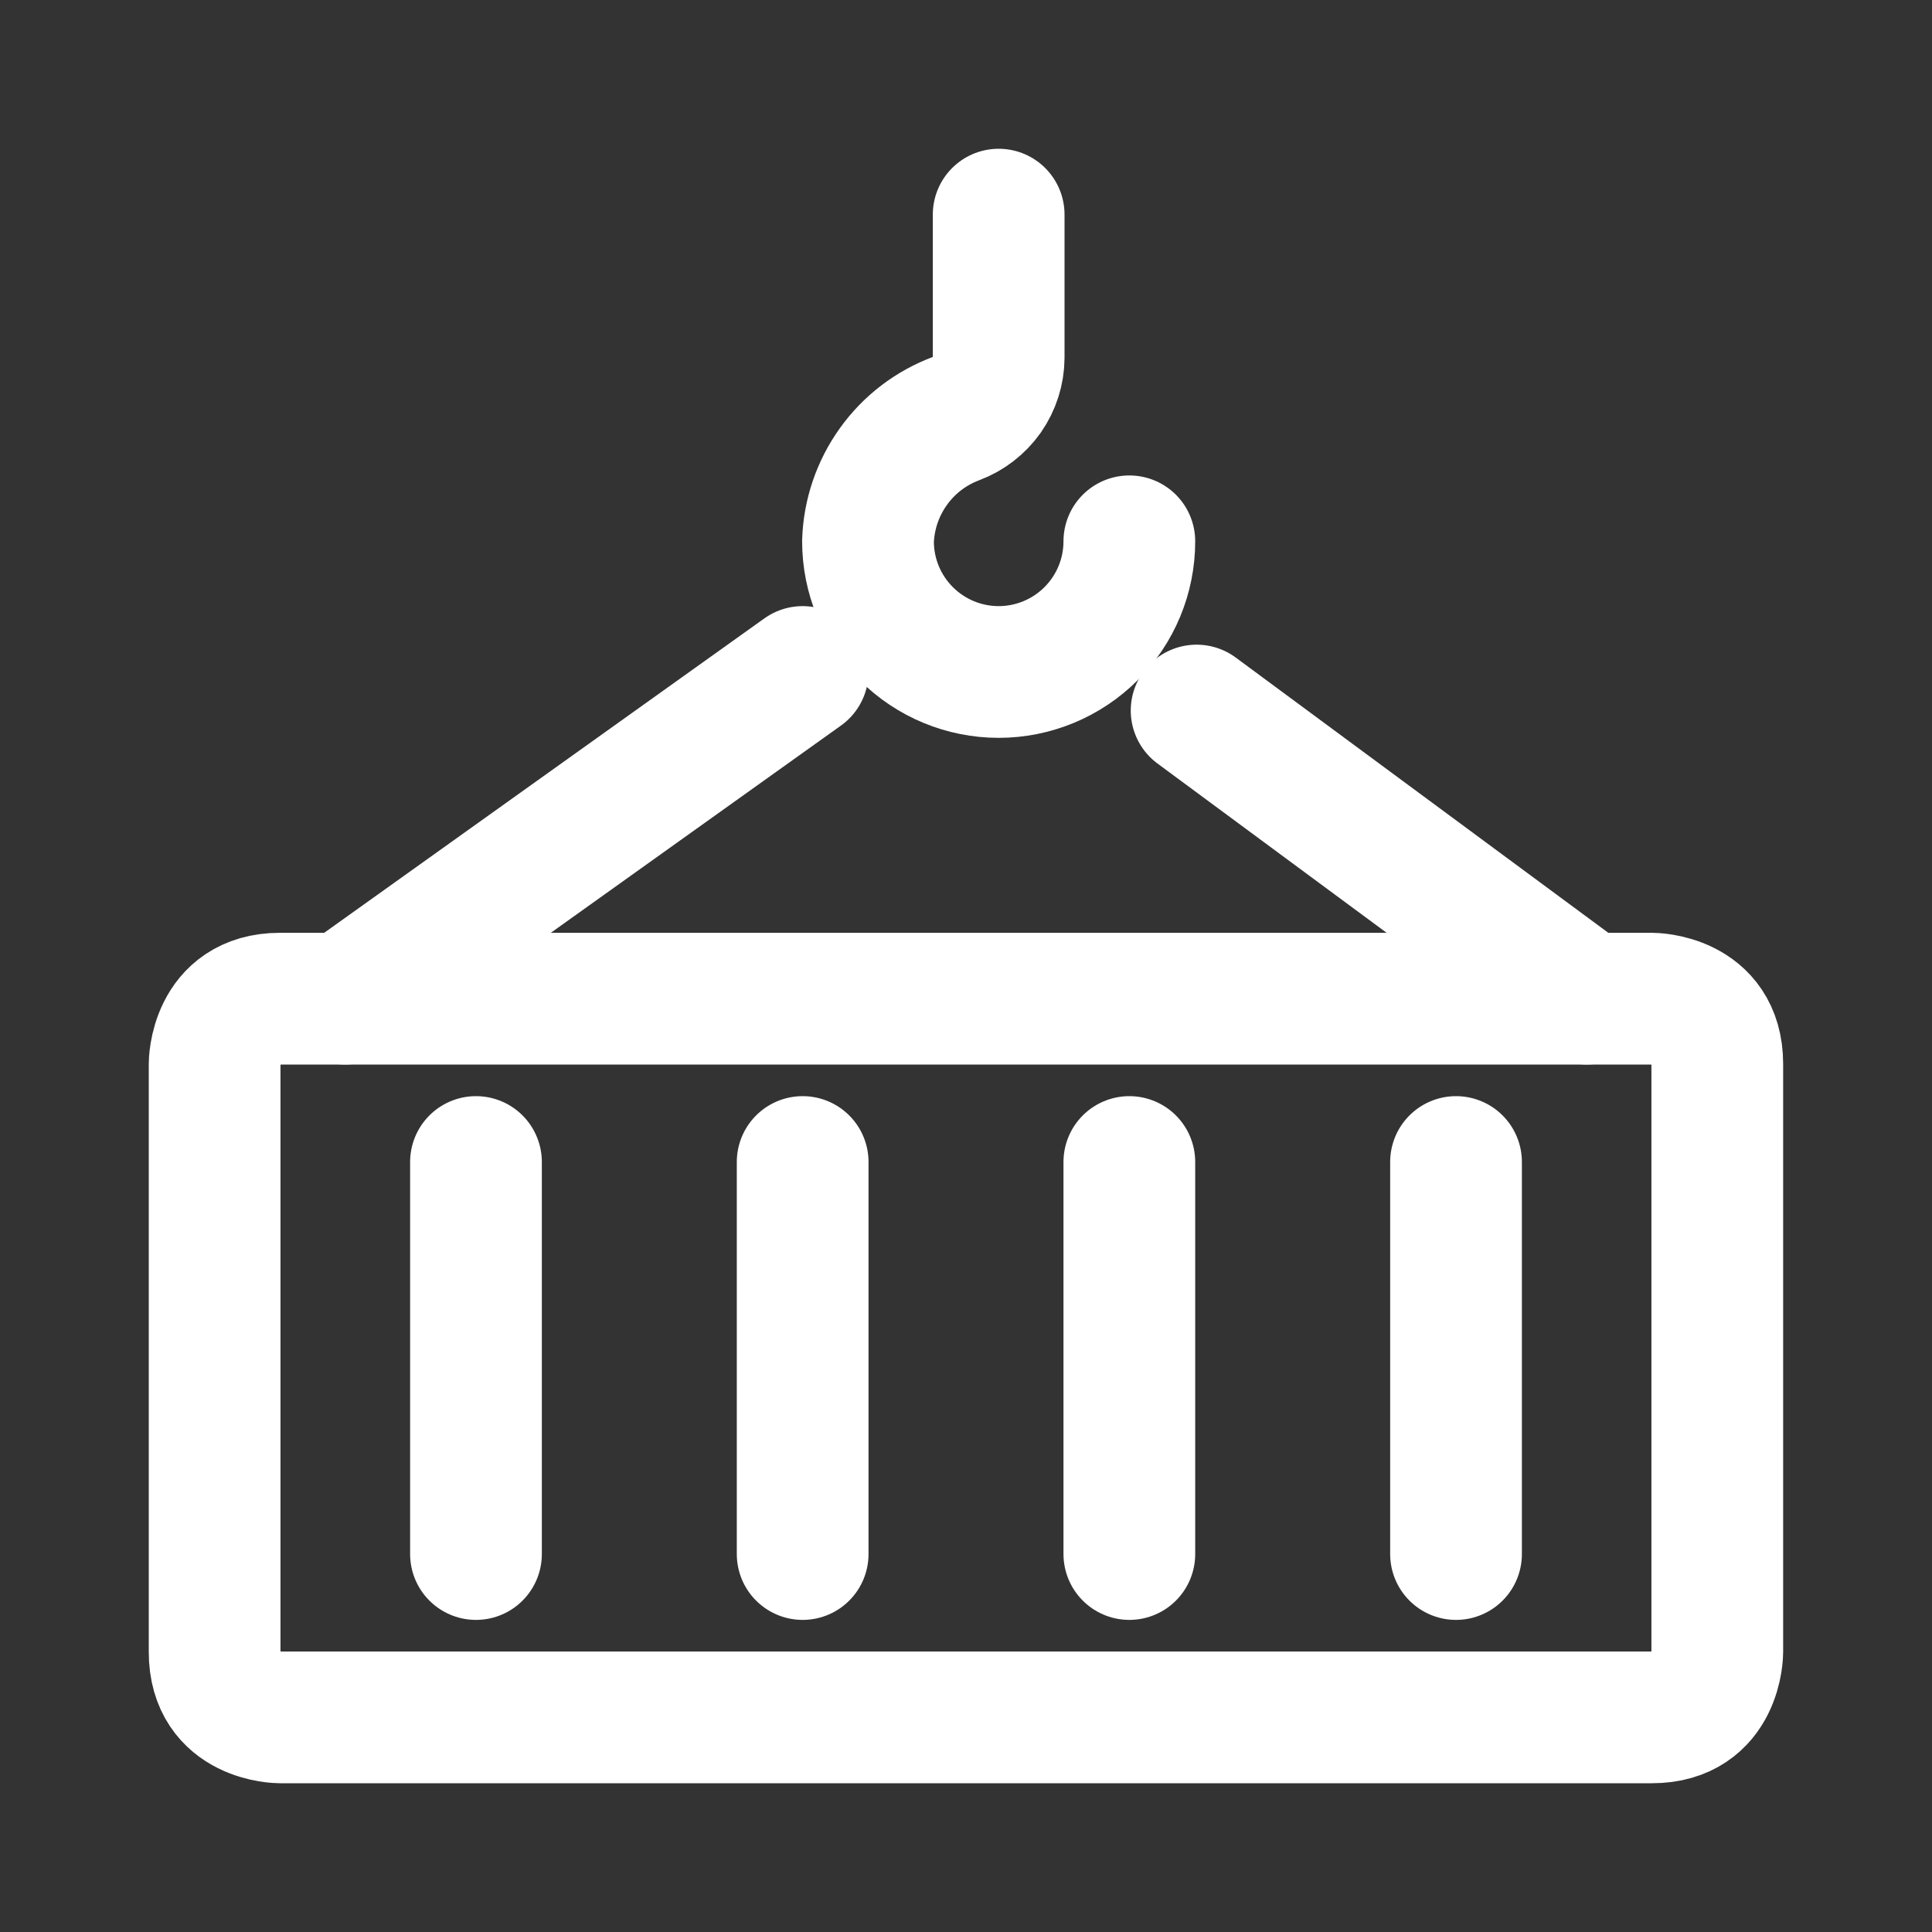
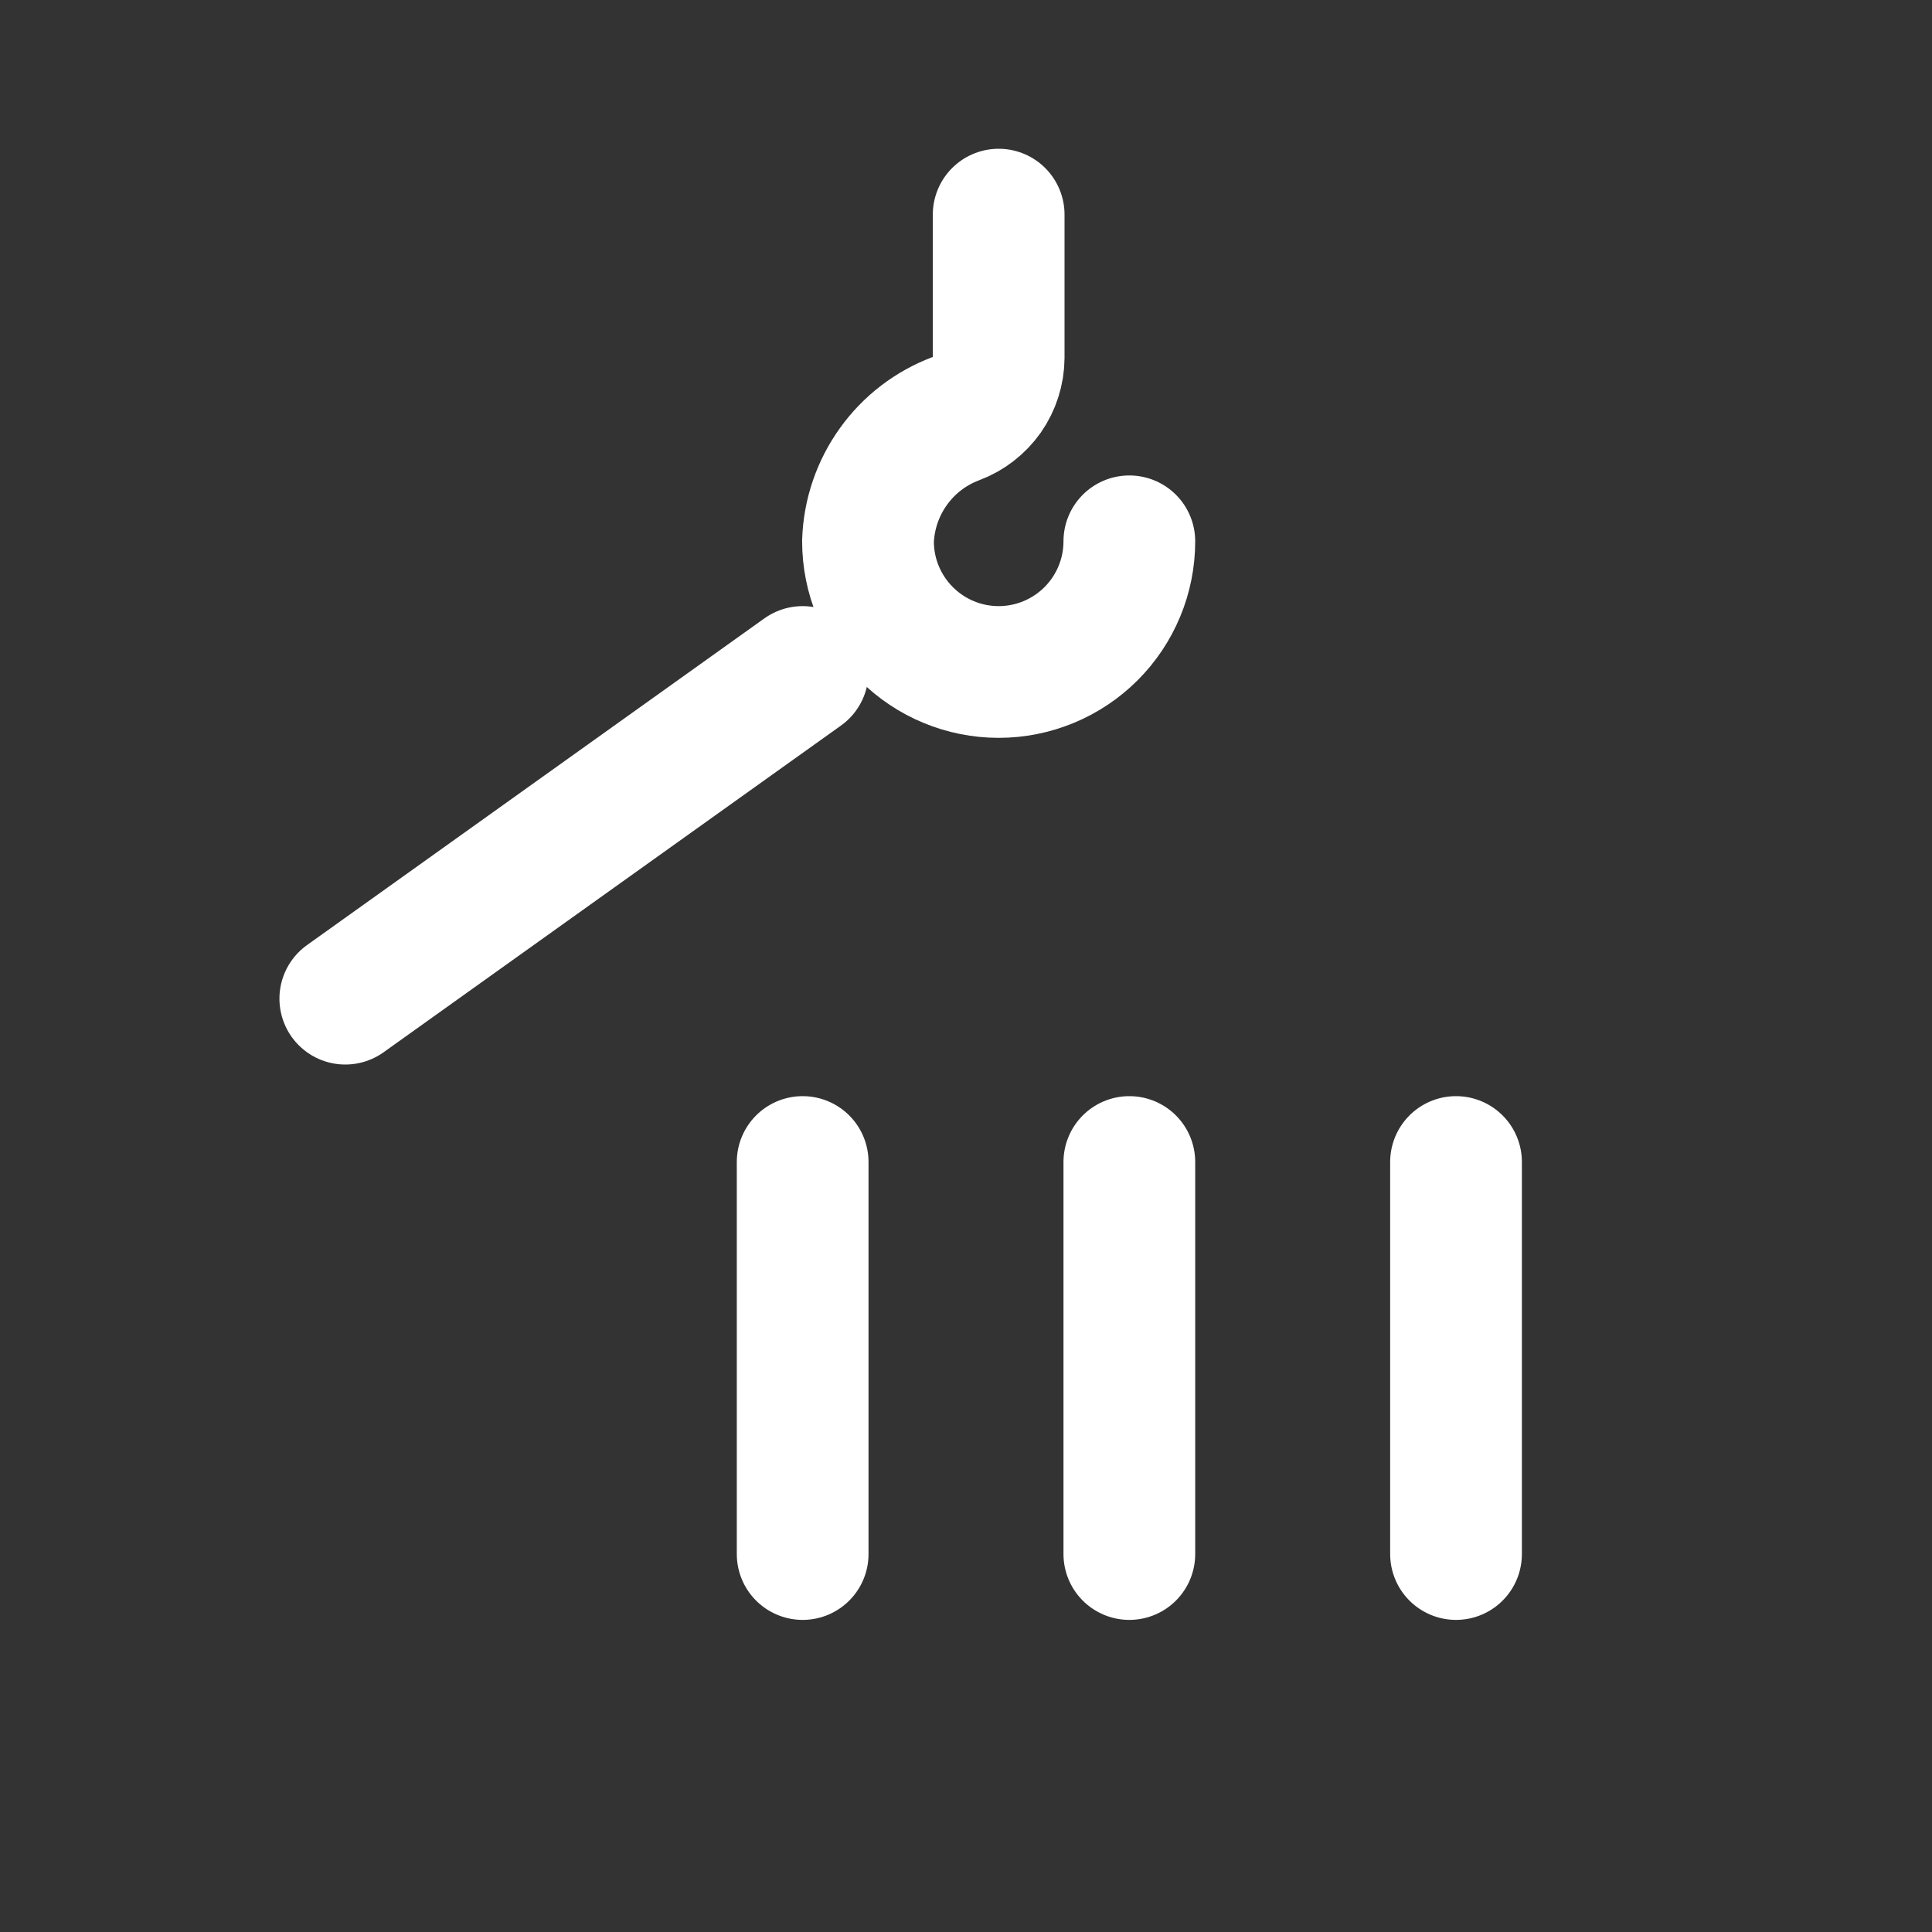
<svg xmlns="http://www.w3.org/2000/svg" fill="none" viewBox="0 0 22 22" height="22" width="22">
  <rect x="0" y="0" width="22" height="22" fill="#333333" stroke="none" />
-   <path stroke-linejoin="round" stroke-linecap="round" stroke-width="1.5" stroke="white" d="M3.188 11.372H18.811C18.811 11.372 19.555 11.372 19.555 12.116V18.812C19.555 18.812 19.555 19.556 18.811 19.556H3.188C3.188 19.556 2.444 19.556 2.444 18.812V12.116C2.444 12.116 2.444 11.372 3.188 11.372Z" />
  <path stroke-linejoin="round" stroke-linecap="round" stroke-width="1.5" stroke="white" d="M3.932 11.372L9.14 7.652" />
-   <path stroke-linejoin="round" stroke-linecap="round" stroke-width="1.5" stroke="white" d="M18.067 11.372L13.626 8.091" />
-   <path stroke-linejoin="round" stroke-linecap="round" stroke-width="1.5" stroke="white" d="M5.42 13.232V17.696" />
  <path stroke-linejoin="round" stroke-linecap="round" stroke-width="1.5" stroke="white" d="M9.14 13.232V17.696" />
  <path stroke-linejoin="round" stroke-linecap="round" stroke-width="1.5" stroke="white" d="M12.86 13.232V17.696" />
  <path stroke-linejoin="round" stroke-linecap="round" stroke-width="1.5" stroke="white" d="M16.58 13.232V17.696" />
  <path stroke-linejoin="round" stroke-linecap="round" stroke-width="1.5" stroke="white" d="M12.86 6.164C12.86 6.559 12.703 6.937 12.424 7.216C12.145 7.495 11.766 7.652 11.372 7.652C10.977 7.652 10.599 7.495 10.32 7.216C10.041 6.937 9.884 6.559 9.884 6.164C9.894 5.858 9.995 5.561 10.174 5.312C10.352 5.063 10.601 4.873 10.888 4.766C11.029 4.713 11.151 4.618 11.238 4.495C11.324 4.371 11.371 4.224 11.372 4.074V2.444" />
</svg>